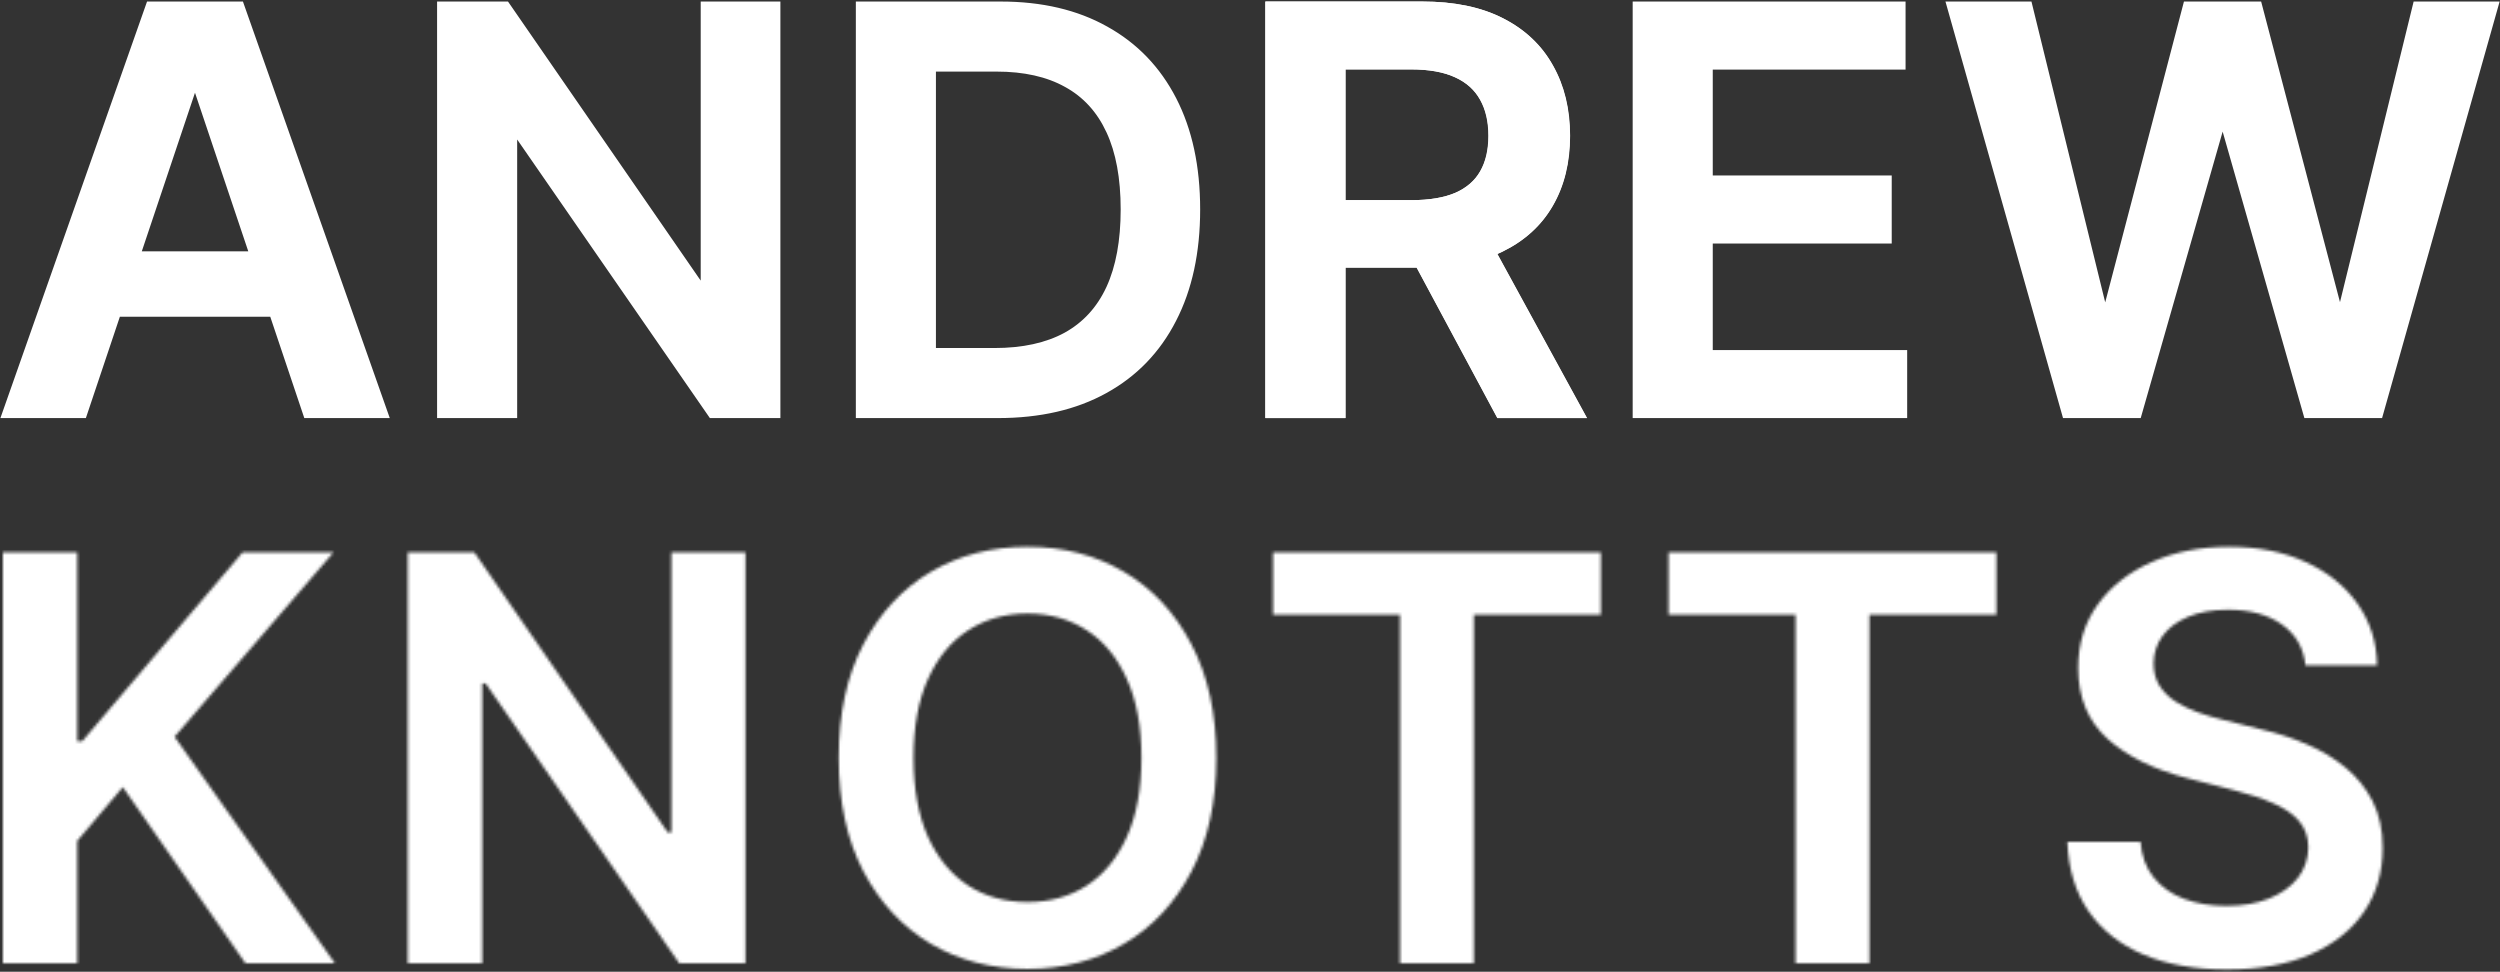
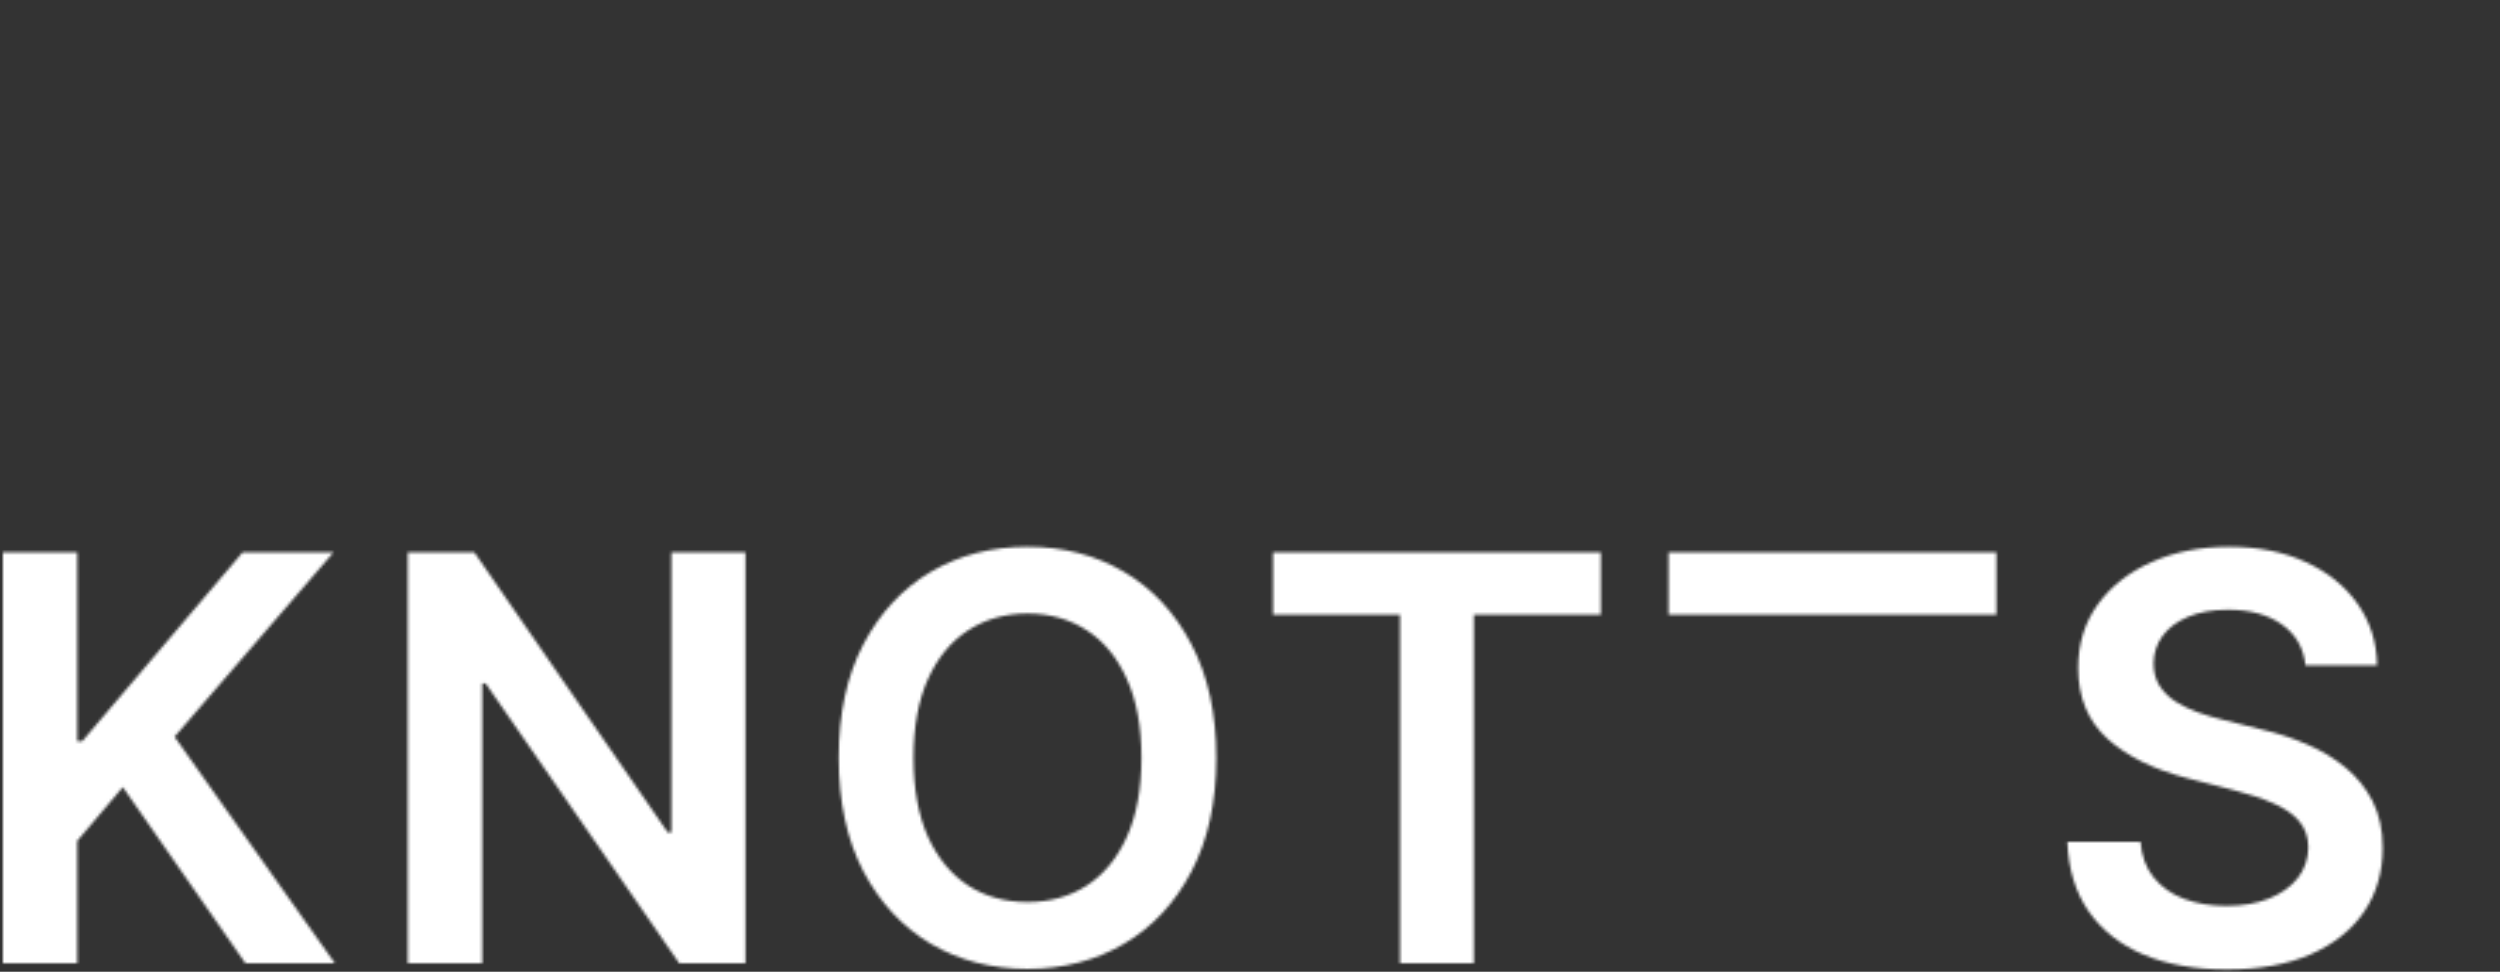
<svg xmlns="http://www.w3.org/2000/svg" width="885" height="344" viewBox="0 0 885 344" fill="none">
  <rect x="0" y="0" width="885" height="344" fill="#333333" stroke="none" />
-   <path d="M449 147V1.545H503.545C514.72 1.545 524.095 3.487 531.67 7.369C539.294 11.252 545.046 16.697 548.929 23.704C552.859 30.665 554.824 38.785 554.824 48.065C554.824 57.393 552.835 65.49 548.858 72.355C544.928 79.173 539.128 84.453 531.458 88.193C523.787 91.886 514.365 93.733 503.19 93.733H464.341V71.858H499.639C506.173 71.858 511.524 70.958 515.69 69.159C519.857 67.312 522.935 64.637 524.923 61.133C526.959 57.582 527.977 53.226 527.977 48.065C527.977 42.904 526.959 38.501 524.923 34.855C522.887 31.162 519.786 28.368 515.619 26.474C511.453 24.533 506.079 23.562 499.497 23.562H475.349V147H449ZM524.142 81.091L560.151 147H530.747L495.378 81.091H524.142Z" fill="white" stroke="white" stroke-width="2" />
-   <path d="M29.679 147H1.554L52.761 1.545H85.29L136.568 147H108.443L69.594 31.375H68.457L29.679 147ZM48.806 89.969H89.281L96.392 111.133H41.708L48.806 89.969ZM275.258 1.545V147H251.82L183.283 47.923H182.076V147H155.727V1.545H179.306L247.772 100.693H249.05V1.545H275.258ZM353.259 147H303.969V1.545H354.253C368.694 1.545 381.099 4.457 391.469 10.281C401.885 16.058 409.887 24.367 415.474 35.21C421.062 46.053 423.855 59.026 423.855 74.131C423.855 89.282 421.038 102.303 415.403 113.193C409.816 124.083 401.743 132.44 391.185 138.264C380.673 144.088 368.031 147 353.259 147ZM330.318 124.202H351.98C362.113 124.202 370.564 122.355 377.335 118.662C384.106 114.921 389.196 109.358 392.605 101.972C396.014 94.538 397.719 85.257 397.719 74.131C397.719 63.004 396.014 53.771 392.605 46.432C389.196 39.045 384.153 33.529 377.477 29.884C370.848 26.19 362.61 24.344 352.761 24.344H330.318V124.202ZM578.969 147V1.545H673.571V23.634H605.318V63.122H668.67V85.21H605.318V124.912H674.139V147H578.969ZM731.064 147L690.013 1.545H718.351L744.558 108.435H745.908L773.891 1.545H799.672L827.726 108.506H829.004L855.212 1.545H883.55L842.499 147H816.504L787.385 44.94H786.249L757.058 147H731.064Z" fill="white" />
-   <path d="M528.534 89.329L533.035 97.568L542.037 114.045L560.041 147H530.638L512.953 114.045L504.111 97.568L501.9 93.449M29.679 147H1.554L52.761 1.545H85.29L136.568 147H108.443L69.594 31.375H68.457L29.679 147ZM48.806 89.969H89.281L96.392 111.133H41.708L48.806 89.969ZM275.258 1.545V147H251.82L183.283 47.923H182.076V147H155.727V1.545H179.306L247.772 100.693H249.05V1.545H275.258ZM353.259 147H303.969V1.545H354.253C368.694 1.545 381.099 4.457 391.469 10.281C401.885 16.058 409.887 24.367 415.474 35.21C421.062 46.053 423.855 59.026 423.855 74.131C423.855 89.282 421.038 102.303 415.403 113.193C409.816 124.083 401.743 132.44 391.185 138.264C380.673 144.088 368.031 147 353.259 147ZM330.318 124.202H351.98C362.113 124.202 370.564 122.355 377.335 118.662C384.106 114.921 389.196 109.358 392.605 101.972C396.014 94.538 397.719 85.257 397.719 74.131C397.719 63.004 396.014 53.771 392.605 46.432C389.196 39.045 384.153 33.529 377.477 29.884C370.848 26.19 362.61 24.344 352.761 24.344H330.318V124.202ZM448.891 147V1.545H503.436C514.61 1.545 523.985 3.487 531.561 7.369C539.184 11.252 544.937 16.697 548.82 23.704C552.75 30.665 554.714 38.785 554.714 48.065C554.714 57.393 552.726 65.49 548.749 72.355C544.819 79.173 539.018 84.453 531.348 88.193C523.678 91.886 514.255 93.733 503.081 93.733H475.24V147H448.891ZM475.24 71.858H499.53C506.064 71.858 511.414 70.958 515.581 69.159C519.748 67.312 522.825 64.637 524.814 61.133C526.85 57.582 527.868 53.226 527.868 48.065C527.868 42.904 526.85 38.501 524.814 34.855C522.778 31.162 519.677 28.368 515.51 26.474C511.343 24.533 505.969 23.562 499.388 23.562H475.24V71.858ZM578.969 147V1.545H673.571V23.634H605.318V63.122H668.67V85.21H605.318V124.912H674.139V147H578.969ZM731.064 147L690.013 1.545H718.351L744.558 108.435H745.908L773.891 1.545H799.672L827.726 108.506H829.004L855.212 1.545H883.55L842.499 147H816.504L787.385 44.94H786.249L757.058 147H731.064Z" stroke="white" stroke-width="2" />
  <mask id="path-4-inside-1_12_218" fill="white">
-     <path d="M1 341V195.546H27.349V262.378H29.125L85.872 195.546H118.045L61.795 260.815L118.543 341H86.867L43.472 278.642L27.349 297.676V341H1ZM263.883 195.546V341H240.445L171.908 241.923H170.701V341H144.352V195.546H167.931L236.397 294.693H237.675V195.546H263.883ZM430.565 268.273C430.565 283.945 427.63 297.368 421.759 308.543C415.935 319.67 407.98 328.192 397.895 334.111C387.857 340.029 376.47 342.989 363.733 342.989C350.996 342.989 339.585 340.029 329.5 334.111C319.462 328.145 311.508 319.599 305.636 308.472C299.812 297.297 296.901 283.898 296.901 268.273C296.901 252.6 299.812 239.201 305.636 228.074C311.508 216.9 319.462 208.353 329.5 202.435C339.585 196.516 350.996 193.557 363.733 193.557C376.47 193.557 387.857 196.516 397.895 202.435C407.98 208.353 415.935 216.9 421.759 228.074C427.63 239.201 430.565 252.6 430.565 268.273ZM404.074 268.273C404.074 257.241 402.346 247.937 398.889 240.361C395.48 232.738 390.745 226.985 384.685 223.102C378.624 219.172 371.64 217.207 363.733 217.207C355.826 217.207 348.842 219.172 342.781 223.102C336.721 226.985 331.962 232.738 328.506 240.361C325.097 247.937 323.392 257.241 323.392 268.273C323.392 279.305 325.097 288.633 328.506 296.256C331.962 303.832 336.721 309.584 342.781 313.514C348.842 317.397 355.826 319.338 363.733 319.338C371.64 319.338 378.624 317.397 384.685 313.514C390.745 309.584 395.48 303.832 398.889 296.256C402.346 288.633 404.074 279.305 404.074 268.273ZM450.639 217.634V195.546H566.69V217.634H521.733V341H495.597V217.634H450.639ZM590.67 217.634V195.546H706.722V217.634H661.764V341H635.628V217.634H590.67ZM816.142 235.531C815.479 229.329 812.686 224.499 807.761 221.043C802.884 217.586 796.54 215.858 788.727 215.858C783.235 215.858 778.524 216.687 774.594 218.344C770.664 220.001 767.657 222.25 765.574 225.091C763.491 227.932 762.425 231.175 762.378 234.821C762.378 237.851 763.064 240.479 764.438 242.705C765.858 244.93 767.776 246.824 770.19 248.386C772.605 249.902 775.28 251.18 778.216 252.222C781.151 253.263 784.111 254.139 787.094 254.85L800.73 258.259C806.223 259.537 811.502 261.265 816.568 263.443C821.682 265.621 826.251 268.367 830.276 271.682C834.348 274.996 837.567 278.997 839.935 283.685C842.302 288.372 843.486 293.865 843.486 300.162C843.486 308.685 841.308 316.189 836.952 322.676C832.596 329.116 826.298 334.158 818.06 337.804C809.868 341.403 799.949 343.202 788.301 343.202C776.985 343.202 767.16 341.45 758.827 337.946C750.541 334.442 744.054 329.329 739.366 322.605C734.726 315.882 732.217 307.69 731.838 298.031H757.761C758.14 303.098 759.703 307.312 762.449 310.673C765.195 314.035 768.77 316.545 773.173 318.202C777.624 319.859 782.596 320.688 788.088 320.688C793.817 320.688 798.836 319.835 803.145 318.131C807.501 316.379 810.91 313.964 813.372 310.886C815.834 307.761 817.089 304.116 817.136 299.949C817.089 296.161 815.976 293.036 813.798 290.574C811.62 288.064 808.566 285.981 804.636 284.324C800.754 282.619 796.208 281.104 791 279.778L774.452 275.517C762.473 272.439 753.003 267.776 746.043 261.526C739.13 255.228 735.673 246.871 735.673 236.455C735.673 227.885 737.993 220.38 742.634 213.94C747.321 207.501 753.689 202.506 761.739 198.955C769.788 195.356 778.902 193.557 789.082 193.557C799.404 193.557 808.448 195.356 816.213 198.955C824.026 202.506 830.157 207.454 834.608 213.798C839.059 220.096 841.355 227.34 841.497 235.531H816.142Z" />
+     <path d="M1 341V195.546H27.349V262.378H29.125L85.872 195.546H118.045L61.795 260.815L118.543 341H86.867L43.472 278.642L27.349 297.676V341H1ZM263.883 195.546V341H240.445L171.908 241.923H170.701V341H144.352V195.546H167.931L236.397 294.693H237.675V195.546H263.883ZM430.565 268.273C430.565 283.945 427.63 297.368 421.759 308.543C415.935 319.67 407.98 328.192 397.895 334.111C387.857 340.029 376.47 342.989 363.733 342.989C350.996 342.989 339.585 340.029 329.5 334.111C319.462 328.145 311.508 319.599 305.636 308.472C299.812 297.297 296.901 283.898 296.901 268.273C296.901 252.6 299.812 239.201 305.636 228.074C311.508 216.9 319.462 208.353 329.5 202.435C339.585 196.516 350.996 193.557 363.733 193.557C376.47 193.557 387.857 196.516 397.895 202.435C407.98 208.353 415.935 216.9 421.759 228.074C427.63 239.201 430.565 252.6 430.565 268.273ZM404.074 268.273C404.074 257.241 402.346 247.937 398.889 240.361C395.48 232.738 390.745 226.985 384.685 223.102C378.624 219.172 371.64 217.207 363.733 217.207C355.826 217.207 348.842 219.172 342.781 223.102C336.721 226.985 331.962 232.738 328.506 240.361C325.097 247.937 323.392 257.241 323.392 268.273C323.392 279.305 325.097 288.633 328.506 296.256C331.962 303.832 336.721 309.584 342.781 313.514C348.842 317.397 355.826 319.338 363.733 319.338C371.64 319.338 378.624 317.397 384.685 313.514C390.745 309.584 395.48 303.832 398.889 296.256C402.346 288.633 404.074 279.305 404.074 268.273ZM450.639 217.634V195.546H566.69V217.634H521.733V341H495.597V217.634H450.639ZM590.67 217.634V195.546H706.722V217.634H661.764V341V217.634H590.67ZM816.142 235.531C815.479 229.329 812.686 224.499 807.761 221.043C802.884 217.586 796.54 215.858 788.727 215.858C783.235 215.858 778.524 216.687 774.594 218.344C770.664 220.001 767.657 222.25 765.574 225.091C763.491 227.932 762.425 231.175 762.378 234.821C762.378 237.851 763.064 240.479 764.438 242.705C765.858 244.93 767.776 246.824 770.19 248.386C772.605 249.902 775.28 251.18 778.216 252.222C781.151 253.263 784.111 254.139 787.094 254.85L800.73 258.259C806.223 259.537 811.502 261.265 816.568 263.443C821.682 265.621 826.251 268.367 830.276 271.682C834.348 274.996 837.567 278.997 839.935 283.685C842.302 288.372 843.486 293.865 843.486 300.162C843.486 308.685 841.308 316.189 836.952 322.676C832.596 329.116 826.298 334.158 818.06 337.804C809.868 341.403 799.949 343.202 788.301 343.202C776.985 343.202 767.16 341.45 758.827 337.946C750.541 334.442 744.054 329.329 739.366 322.605C734.726 315.882 732.217 307.69 731.838 298.031H757.761C758.14 303.098 759.703 307.312 762.449 310.673C765.195 314.035 768.77 316.545 773.173 318.202C777.624 319.859 782.596 320.688 788.088 320.688C793.817 320.688 798.836 319.835 803.145 318.131C807.501 316.379 810.91 313.964 813.372 310.886C815.834 307.761 817.089 304.116 817.136 299.949C817.089 296.161 815.976 293.036 813.798 290.574C811.62 288.064 808.566 285.981 804.636 284.324C800.754 282.619 796.208 281.104 791 279.778L774.452 275.517C762.473 272.439 753.003 267.776 746.043 261.526C739.13 255.228 735.673 246.871 735.673 236.455C735.673 227.885 737.993 220.38 742.634 213.94C747.321 207.501 753.689 202.506 761.739 198.955C769.788 195.356 778.902 193.557 789.082 193.557C799.404 193.557 808.448 195.356 816.213 198.955C824.026 202.506 830.157 207.454 834.608 213.798C839.059 220.096 841.355 227.34 841.497 235.531H816.142Z" />
  </mask>
  <path d="M1 341V195.546H27.349V262.378H29.125L85.872 195.546H118.045L61.795 260.815L118.543 341H86.867L43.472 278.642L27.349 297.676V341H1ZM263.883 195.546V341H240.445L171.908 241.923H170.701V341H144.352V195.546H167.931L236.397 294.693H237.675V195.546H263.883ZM430.565 268.273C430.565 283.945 427.63 297.368 421.759 308.543C415.935 319.67 407.98 328.192 397.895 334.111C387.857 340.029 376.47 342.989 363.733 342.989C350.996 342.989 339.585 340.029 329.5 334.111C319.462 328.145 311.508 319.599 305.636 308.472C299.812 297.297 296.901 283.898 296.901 268.273C296.901 252.6 299.812 239.201 305.636 228.074C311.508 216.9 319.462 208.353 329.5 202.435C339.585 196.516 350.996 193.557 363.733 193.557C376.47 193.557 387.857 196.516 397.895 202.435C407.98 208.353 415.935 216.9 421.759 228.074C427.63 239.201 430.565 252.6 430.565 268.273ZM404.074 268.273C404.074 257.241 402.346 247.937 398.889 240.361C395.48 232.738 390.745 226.985 384.685 223.102C378.624 219.172 371.64 217.207 363.733 217.207C355.826 217.207 348.842 219.172 342.781 223.102C336.721 226.985 331.962 232.738 328.506 240.361C325.097 247.937 323.392 257.241 323.392 268.273C323.392 279.305 325.097 288.633 328.506 296.256C331.962 303.832 336.721 309.584 342.781 313.514C348.842 317.397 355.826 319.338 363.733 319.338C371.64 319.338 378.624 317.397 384.685 313.514C390.745 309.584 395.48 303.832 398.889 296.256C402.346 288.633 404.074 279.305 404.074 268.273ZM450.639 217.634V195.546H566.69V217.634H521.733V341H495.597V217.634H450.639ZM590.67 217.634V195.546H706.722V217.634H661.764V341H635.628V217.634H590.67ZM816.142 235.531C815.479 229.329 812.686 224.499 807.761 221.043C802.884 217.586 796.54 215.858 788.727 215.858C783.235 215.858 778.524 216.687 774.594 218.344C770.664 220.001 767.657 222.25 765.574 225.091C763.491 227.932 762.425 231.175 762.378 234.821C762.378 237.851 763.064 240.479 764.438 242.705C765.858 244.93 767.776 246.824 770.19 248.386C772.605 249.902 775.28 251.18 778.216 252.222C781.151 253.263 784.111 254.139 787.094 254.85L800.73 258.259C806.223 259.537 811.502 261.265 816.568 263.443C821.682 265.621 826.251 268.367 830.276 271.682C834.348 274.996 837.567 278.997 839.935 283.685C842.302 288.372 843.486 293.865 843.486 300.162C843.486 308.685 841.308 316.189 836.952 322.676C832.596 329.116 826.298 334.158 818.06 337.804C809.868 341.403 799.949 343.202 788.301 343.202C776.985 343.202 767.16 341.45 758.827 337.946C750.541 334.442 744.054 329.329 739.366 322.605C734.726 315.882 732.217 307.69 731.838 298.031H757.761C758.14 303.098 759.703 307.312 762.449 310.673C765.195 314.035 768.77 316.545 773.173 318.202C777.624 319.859 782.596 320.688 788.088 320.688C793.817 320.688 798.836 319.835 803.145 318.131C807.501 316.379 810.91 313.964 813.372 310.886C815.834 307.761 817.089 304.116 817.136 299.949C817.089 296.161 815.976 293.036 813.798 290.574C811.62 288.064 808.566 285.981 804.636 284.324C800.754 282.619 796.208 281.104 791 279.778L774.452 275.517C762.473 272.439 753.003 267.776 746.043 261.526C739.13 255.228 735.673 246.871 735.673 236.455C735.673 227.885 737.993 220.38 742.634 213.94C747.321 207.501 753.689 202.506 761.739 198.955C769.788 195.356 778.902 193.557 789.082 193.557C799.404 193.557 808.448 195.356 816.213 198.955C824.026 202.506 830.157 207.454 834.608 213.798C839.059 220.096 841.355 227.34 841.497 235.531H816.142Z" fill="white" stroke="white" stroke-width="4" mask="url(#path-4-inside-1_12_218)" />
</svg>